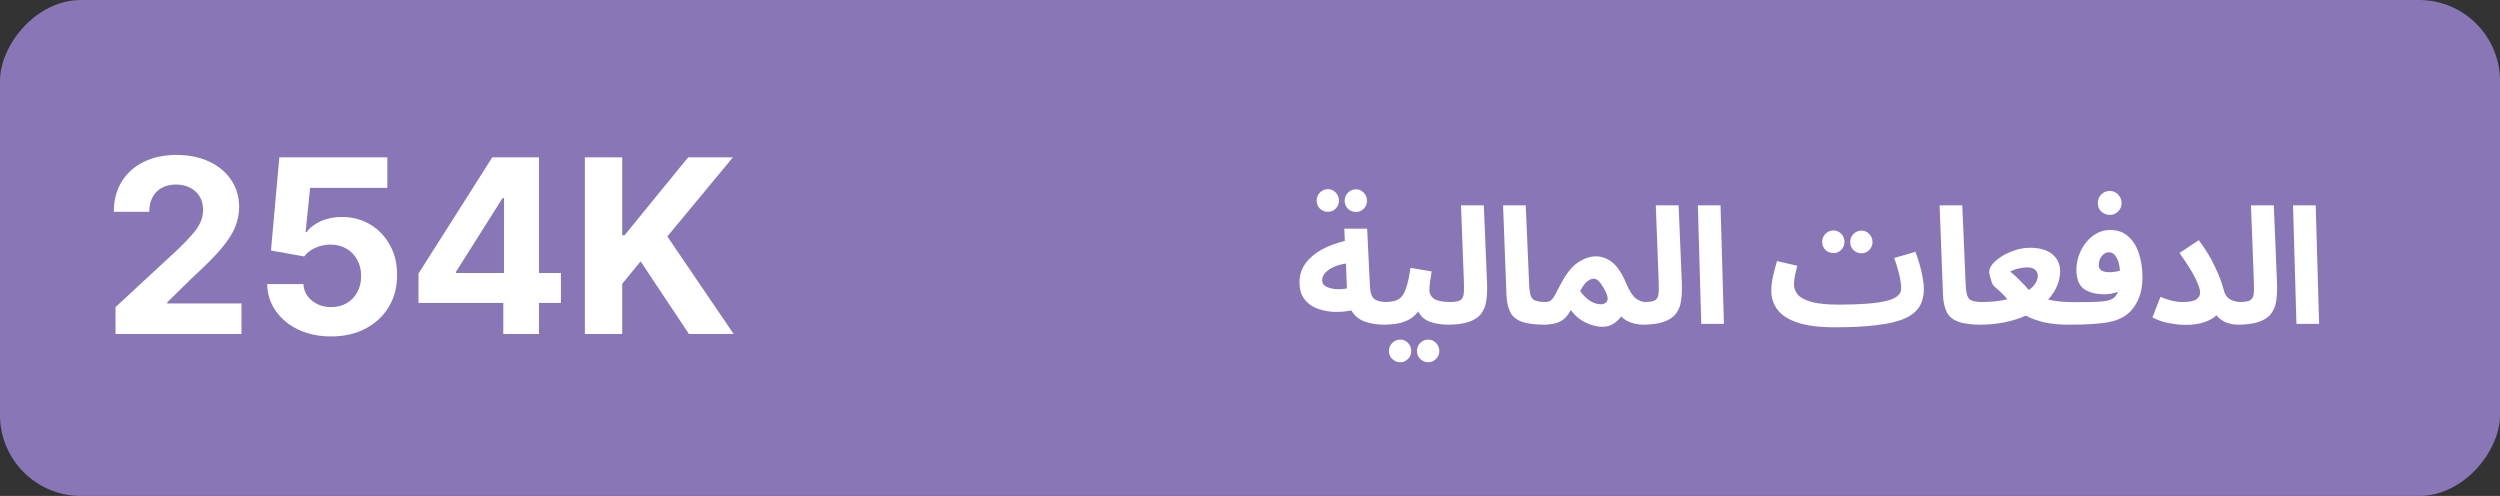
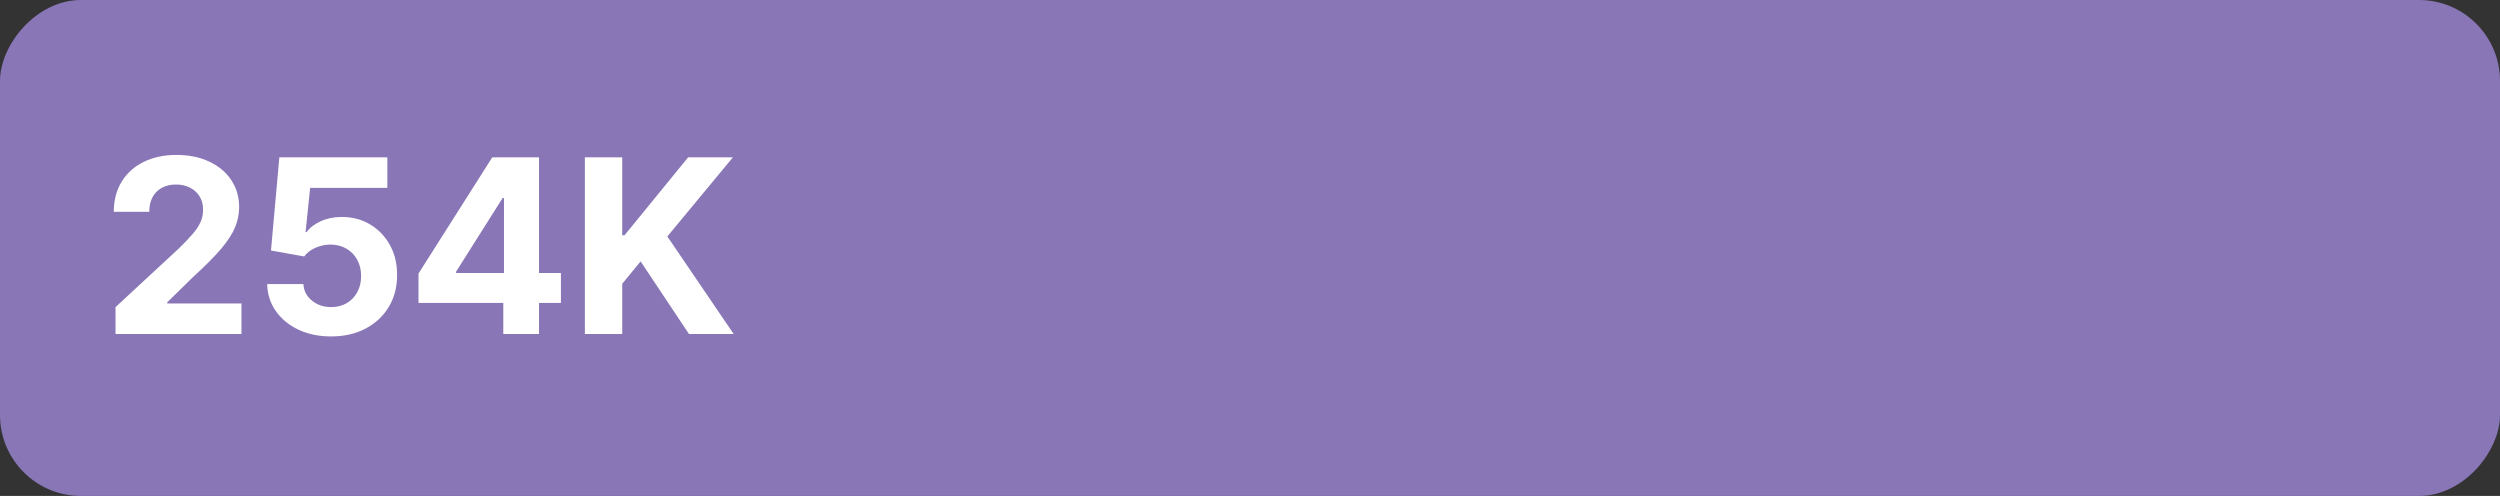
<svg xmlns="http://www.w3.org/2000/svg" width="247" height="49" viewBox="0 0 247 49" fill="none">
  <rect x="0" y="0" width="247" height="49" fill="#333333" stroke="none" />
  <rect width="247" height="49" rx="8" transform="matrix(-1 0 0 1 247 0)" fill="#8976B6" />
-   <path d="M136.851 32.08C136.051 32.08 135.368 31.973 134.803 31.76C134.238 31.547 133.811 31.184 133.523 30.672C132.851 30.8 132.206 30.843 131.587 30.8C130.968 30.747 130.419 30.613 129.939 30.4C129.459 30.176 129.08 29.861 128.803 29.456C128.526 29.04 128.387 28.528 128.387 27.92C128.387 27.205 128.579 26.581 128.963 26.048C129.358 25.504 129.891 25.045 130.563 24.672C131.246 24.299 132.014 24.011 132.867 23.808L132.819 22.592H135.075L135.347 28.256C135.379 28.907 135.523 29.333 135.779 29.536C136.046 29.739 136.456 29.84 137.011 29.84C137.416 29.84 137.704 29.947 137.875 30.16C138.046 30.363 138.131 30.619 138.131 30.928C138.131 31.259 138.019 31.536 137.795 31.76C137.582 31.973 137.267 32.08 136.851 32.08ZM130.627 27.712C130.627 27.957 130.744 28.149 130.979 28.288C131.224 28.427 131.534 28.517 131.907 28.56C132.28 28.592 132.67 28.571 133.075 28.496L132.979 26.032C132.254 26.149 131.678 26.363 131.251 26.672C130.835 26.981 130.627 27.328 130.627 27.712ZM131.203 20.928C130.894 20.928 130.627 20.821 130.403 20.608C130.19 20.384 130.083 20.123 130.083 19.824C130.083 19.515 130.19 19.248 130.403 19.024C130.627 18.8 130.894 18.688 131.203 18.688C131.502 18.688 131.758 18.8 131.971 19.024C132.184 19.248 132.291 19.515 132.291 19.824C132.291 20.123 132.184 20.384 131.971 20.608C131.758 20.821 131.502 20.928 131.203 20.928ZM133.971 20.944C133.662 20.944 133.395 20.837 133.171 20.624C132.958 20.4 132.851 20.139 132.851 19.84C132.851 19.531 132.958 19.264 133.171 19.04C133.395 18.816 133.662 18.704 133.971 18.704C134.27 18.704 134.526 18.816 134.739 19.04C134.952 19.264 135.059 19.531 135.059 19.84C135.059 20.139 134.952 20.4 134.739 20.624C134.526 20.837 134.27 20.944 133.971 20.944ZM136.651 32.08L136.811 29.84C137.195 29.84 137.526 29.803 137.803 29.728C138.08 29.653 138.315 29.504 138.507 29.28C138.699 29.045 138.859 28.704 138.987 28.256C139.126 27.808 139.248 27.211 139.355 26.464L141.451 26.816C141.408 27.061 141.36 27.355 141.307 27.696C141.254 28.037 141.227 28.352 141.227 28.64C141.227 29.024 141.387 29.323 141.707 29.536C142.027 29.739 142.576 29.84 143.355 29.84C143.76 29.84 144.048 29.947 144.219 30.16C144.39 30.363 144.475 30.619 144.475 30.928C144.475 31.259 144.363 31.536 144.139 31.76C143.926 31.973 143.611 32.08 143.195 32.08C142.448 32.08 141.808 31.984 141.275 31.792C140.752 31.6 140.368 31.259 140.123 30.768C139.835 31.152 139.494 31.44 139.099 31.632C138.715 31.813 138.31 31.936 137.883 32C137.467 32.053 137.056 32.08 136.651 32.08ZM141.115 35.792C140.806 35.792 140.539 35.68 140.315 35.456C140.102 35.243 139.995 34.987 139.995 34.688C139.995 34.379 140.102 34.112 140.315 33.888C140.539 33.664 140.806 33.552 141.115 33.552C141.414 33.552 141.67 33.664 141.883 33.888C142.096 34.112 142.203 34.379 142.203 34.688C142.203 34.987 142.096 35.243 141.883 35.456C141.67 35.68 141.414 35.792 141.115 35.792ZM138.347 35.792C138.038 35.792 137.771 35.68 137.547 35.456C137.334 35.243 137.227 34.987 137.227 34.688C137.227 34.379 137.334 34.112 137.547 33.888C137.771 33.664 138.038 33.552 138.347 33.552C138.646 33.552 138.902 33.664 139.115 33.888C139.328 34.112 139.435 34.379 139.435 34.688C139.435 34.987 139.328 35.243 139.115 35.456C138.902 35.68 138.646 35.792 138.347 35.792ZM143.003 32.08L143.163 29.84C143.654 29.84 144.006 29.792 144.219 29.696C144.433 29.589 144.561 29.397 144.603 29.12C144.646 28.832 144.657 28.416 144.635 27.872L144.347 20.288H146.603L146.923 28.032C146.945 28.651 146.918 29.211 146.843 29.712C146.779 30.203 146.614 30.624 146.347 30.976C146.091 31.328 145.691 31.6 145.147 31.792C144.614 31.984 143.899 32.08 143.003 32.08ZM152.631 32.08C151.639 32.08 150.871 31.979 150.327 31.776C149.794 31.573 149.42 31.259 149.207 30.832C148.994 30.395 148.871 29.845 148.839 29.184L148.503 20.288H150.743L151.079 28.112C151.1 28.603 151.154 28.971 151.239 29.216C151.324 29.461 151.484 29.627 151.719 29.712C151.964 29.797 152.322 29.84 152.791 29.84C153.196 29.84 153.484 29.947 153.655 30.16C153.836 30.363 153.927 30.619 153.927 30.928C153.927 31.259 153.815 31.536 153.591 31.76C153.367 31.973 153.047 32.08 152.631 32.08ZM152.458 32.08L152.618 29.84C152.885 29.84 153.088 29.787 153.226 29.68C153.365 29.573 153.504 29.387 153.642 29.12C153.781 28.853 153.973 28.491 154.218 28.032C154.752 27.019 155.317 26.315 155.914 25.92C156.522 25.525 157.109 25.328 157.674 25.328C158.261 25.328 158.8 25.525 159.29 25.92C159.792 26.304 160.261 27.019 160.698 28.064C161.008 28.779 161.317 29.253 161.626 29.488C161.936 29.723 162.261 29.84 162.602 29.84C163.008 29.84 163.296 29.947 163.466 30.16C163.637 30.363 163.722 30.619 163.722 30.928C163.722 31.259 163.61 31.536 163.386 31.76C163.162 31.973 162.848 32.08 162.442 32.08C161.973 32.08 161.541 32.011 161.146 31.872C160.752 31.733 160.426 31.531 160.17 31.264C159.989 31.531 159.738 31.771 159.418 31.984C159.109 32.187 158.73 32.288 158.282 32.288C158.016 32.288 157.701 32.235 157.338 32.128C156.986 32.032 156.618 31.867 156.234 31.632C155.861 31.387 155.514 31.056 155.194 30.64C154.896 31.195 154.538 31.573 154.122 31.776C153.717 31.979 153.162 32.08 152.458 32.08ZM156.122 28.752C156.336 29.083 156.629 29.387 157.002 29.664C157.386 29.931 157.786 30.064 158.202 30.064C158.416 30.064 158.592 29.984 158.73 29.824C158.869 29.653 158.874 29.403 158.746 29.072C158.672 28.88 158.565 28.667 158.426 28.432C158.298 28.187 158.149 27.979 157.978 27.808C157.818 27.627 157.642 27.536 157.45 27.536C157.248 27.536 157.029 27.632 156.794 27.824C156.57 28.016 156.346 28.325 156.122 28.752ZM162.248 32.08L162.408 29.84C162.899 29.84 163.251 29.792 163.464 29.696C163.678 29.589 163.806 29.397 163.848 29.12C163.891 28.832 163.902 28.416 163.88 27.872L163.592 20.288H165.848L166.168 28.032C166.19 28.651 166.163 29.211 166.088 29.712C166.024 30.203 165.859 30.624 165.592 30.976C165.336 31.328 164.936 31.6 164.392 31.792C163.859 31.984 163.144 32.08 162.248 32.08ZM168.084 32L167.748 20.288H169.988L170.324 32H168.084ZM181.277 32.336C179.752 32.336 178.525 32.181 177.597 31.872C176.68 31.563 176.018 31.136 175.613 30.592C175.208 30.048 175.005 29.429 175.005 28.736C175.005 28.235 175.069 27.723 175.197 27.2C175.325 26.667 175.448 26.197 175.565 25.792L177.565 26.256C177.49 26.555 177.416 26.875 177.341 27.216C177.277 27.547 177.245 27.84 177.245 28.096C177.245 28.491 177.384 28.843 177.661 29.152C177.949 29.451 178.418 29.685 179.069 29.856C179.72 30.016 180.594 30.096 181.693 30.096V30.144L181.709 30.096C183.778 30.096 185.314 29.979 186.317 29.744C187.33 29.509 187.837 29.099 187.837 28.512C187.837 28.128 187.773 27.669 187.645 27.136C187.517 26.592 187.352 26.043 187.149 25.488L189.245 24.88C189.384 25.243 189.517 25.643 189.645 26.08C189.773 26.507 189.874 26.939 189.949 27.376C190.034 27.803 190.077 28.203 190.077 28.576C190.077 29.237 189.933 29.808 189.645 30.288C189.357 30.757 188.877 31.147 188.205 31.456C187.544 31.755 186.648 31.973 185.517 32.112C184.386 32.261 182.978 32.336 181.293 32.336V32.32L181.277 32.336ZM181.149 25.008C180.84 25.008 180.573 24.901 180.349 24.688C180.136 24.464 180.029 24.203 180.029 23.904C180.029 23.595 180.136 23.328 180.349 23.104C180.573 22.88 180.84 22.768 181.149 22.768C181.448 22.768 181.704 22.88 181.917 23.104C182.13 23.328 182.237 23.595 182.237 23.904C182.237 24.203 182.13 24.464 181.917 24.688C181.704 24.901 181.448 25.008 181.149 25.008ZM183.917 25.024C183.608 25.024 183.341 24.917 183.117 24.704C182.904 24.48 182.797 24.219 182.797 23.92C182.797 23.611 182.904 23.344 183.117 23.12C183.341 22.896 183.608 22.784 183.917 22.784C184.216 22.784 184.472 22.896 184.685 23.12C184.898 23.344 185.005 23.611 185.005 23.92C185.005 24.219 184.898 24.48 184.685 24.704C184.472 24.917 184.216 25.024 183.917 25.024ZM195.761 32.08C194.769 32.08 194.001 31.979 193.457 31.776C192.924 31.573 192.551 31.259 192.337 30.832C192.124 30.395 192.001 29.845 191.969 29.184L191.633 20.288H193.873L194.209 28.112C194.231 28.603 194.284 28.971 194.369 29.216C194.455 29.461 194.615 29.627 194.849 29.712C195.095 29.797 195.452 29.84 195.921 29.84C196.327 29.84 196.615 29.947 196.785 30.16C196.967 30.363 197.057 30.619 197.057 30.928C197.057 31.259 196.945 31.536 196.721 31.76C196.497 31.973 196.177 32.08 195.761 32.08ZM195.525 32.08L195.685 29.84C196.197 29.84 196.671 29.819 197.109 29.776C197.557 29.723 197.967 29.653 198.341 29.568C198.117 29.312 197.882 29.067 197.637 28.832C197.391 28.597 197.173 28.4 196.981 28.24C196.927 28.197 196.863 28.085 196.789 27.904C196.725 27.712 196.666 27.515 196.613 27.312C196.559 27.099 196.533 26.949 196.533 26.864C196.533 26.619 196.645 26.357 196.869 26.08C197.103 25.803 197.413 25.547 197.797 25.312C198.191 25.067 198.623 24.869 199.093 24.72C199.573 24.56 200.058 24.48 200.549 24.48C201.53 24.48 202.271 24.693 202.773 25.12C203.285 25.547 203.541 26.107 203.541 26.8C203.541 27.28 203.439 27.76 203.237 28.24C203.045 28.72 202.751 29.173 202.357 29.6C202.687 29.675 203.039 29.733 203.413 29.776C203.786 29.819 204.17 29.84 204.565 29.84C204.97 29.84 205.258 29.947 205.429 30.16C205.61 30.363 205.701 30.619 205.701 30.928C205.701 31.259 205.589 31.536 205.365 31.76C205.141 31.973 204.821 32.08 204.405 32.08C203.498 32.08 202.698 32.005 202.005 31.856C201.311 31.696 200.693 31.472 200.149 31.184C199.541 31.461 198.847 31.68 198.069 31.84C197.301 32 196.453 32.08 195.525 32.08ZM198.613 26.832C198.879 27.045 199.178 27.317 199.509 27.648C199.85 27.979 200.165 28.315 200.453 28.656C201.039 28.219 201.333 27.744 201.333 27.232C201.333 27.019 201.253 26.832 201.093 26.672C200.933 26.501 200.645 26.416 200.229 26.416C200.015 26.416 199.754 26.453 199.445 26.528C199.135 26.592 198.858 26.693 198.613 26.832ZM204.222 32.08L204.382 29.856C205.268 29.856 205.977 29.851 206.51 29.84C207.054 29.829 207.476 29.808 207.774 29.776C208.084 29.733 208.313 29.685 208.462 29.632C208.612 29.568 208.74 29.499 208.846 29.424C208.932 29.36 209.006 29.28 209.07 29.184C209.145 29.088 209.209 28.971 209.262 28.832C208.825 28.992 208.372 29.072 207.902 29.072C207.06 29.072 206.388 28.896 205.886 28.544C205.396 28.181 205.15 27.547 205.15 26.64C205.15 26.171 205.23 25.707 205.39 25.248C205.55 24.779 205.78 24.357 206.078 23.984C206.377 23.6 206.729 23.296 207.134 23.072C207.54 22.837 207.988 22.72 208.478 22.72C209.204 22.72 209.801 22.933 210.27 23.36C210.75 23.776 211.102 24.341 211.326 25.056C211.561 25.76 211.678 26.544 211.678 27.408C211.678 28.165 211.566 28.827 211.342 29.392C211.118 29.947 210.852 30.384 210.542 30.704C210.286 30.971 209.993 31.195 209.662 31.376C209.332 31.557 208.926 31.701 208.446 31.808C207.977 31.904 207.396 31.973 206.702 32.016C206.02 32.059 205.193 32.08 204.222 32.08ZM207.358 26.208C207.358 26.667 207.716 26.896 208.43 26.896C208.772 26.896 209.113 26.843 209.454 26.736C209.401 26.149 209.278 25.701 209.086 25.392C208.894 25.083 208.649 24.928 208.35 24.928C208.094 24.928 207.865 25.051 207.662 25.296C207.46 25.531 207.358 25.835 207.358 26.208ZM208.446 21.232C208.116 21.232 207.833 21.12 207.598 20.896C207.374 20.672 207.262 20.395 207.262 20.064C207.262 19.733 207.374 19.451 207.598 19.216C207.833 18.981 208.116 18.864 208.446 18.864C208.766 18.864 209.038 18.981 209.262 19.216C209.497 19.451 209.614 19.733 209.614 20.064C209.614 20.395 209.497 20.672 209.262 20.896C209.038 21.12 208.766 21.232 208.446 21.232ZM215.594 29.84C216.309 29.84 216.783 29.749 217.018 29.568C217.253 29.376 217.37 29.163 217.37 28.928C217.37 28.672 217.295 28.373 217.146 28.032C217.007 27.691 216.831 27.333 216.618 26.96C216.405 26.587 216.181 26.229 215.946 25.888C215.722 25.547 215.519 25.248 215.338 24.992L217.242 23.728C217.935 24.656 218.479 25.557 218.874 26.432C219.279 27.296 219.546 28 219.674 28.544C219.791 29.056 220.015 29.403 220.346 29.584C220.677 29.755 221.023 29.84 221.386 29.84C221.791 29.84 222.079 29.947 222.25 30.16C222.431 30.363 222.522 30.619 222.522 30.928C222.522 31.259 222.41 31.536 222.186 31.76C221.973 31.973 221.653 32.08 221.226 32.08C220.223 32.08 219.477 31.771 218.986 31.152C218.698 31.429 218.293 31.659 217.77 31.84C217.247 32.011 216.629 32.096 215.914 32.096C215.423 32.096 214.874 32.037 214.266 31.92C213.669 31.803 213.135 31.616 212.666 31.36L213.45 29.328C213.845 29.499 214.223 29.627 214.586 29.712C214.959 29.797 215.295 29.84 215.594 29.84ZM221.052 32.08L221.212 29.84C221.703 29.84 222.055 29.792 222.268 29.696C222.481 29.589 222.609 29.397 222.652 29.12C222.695 28.832 222.705 28.416 222.684 27.872L222.396 20.288H224.652L224.972 28.032C224.993 28.651 224.967 29.211 224.892 29.712C224.828 30.203 224.663 30.624 224.396 30.976C224.14 31.328 223.74 31.6 223.196 31.792C222.663 31.984 221.948 32.08 221.052 32.08ZM226.888 32L226.552 20.288H228.792L229.128 32H226.888Z" fill="white" />
  <path d="M11.415 33V30.341L17.628 24.588C18.156 24.077 18.599 23.616 18.957 23.207C19.321 22.798 19.597 22.398 19.784 22.006C19.972 21.608 20.065 21.179 20.065 20.719C20.065 20.207 19.949 19.767 19.716 19.398C19.483 19.023 19.165 18.736 18.761 18.537C18.358 18.332 17.901 18.23 17.389 18.23C16.855 18.23 16.389 18.338 15.992 18.554C15.594 18.77 15.287 19.079 15.071 19.483C14.855 19.886 14.747 20.366 14.747 20.923H11.244C11.244 19.781 11.503 18.79 12.02 17.949C12.537 17.108 13.261 16.457 14.193 15.997C15.125 15.537 16.199 15.307 17.415 15.307C18.665 15.307 19.753 15.528 20.679 15.972C21.611 16.409 22.335 17.017 22.852 17.796C23.369 18.574 23.628 19.466 23.628 20.472C23.628 21.131 23.497 21.781 23.236 22.423C22.98 23.065 22.523 23.778 21.864 24.562C21.204 25.341 20.276 26.276 19.077 27.366L16.528 29.864V29.983H23.858V33H11.415ZM32.712 33.239C31.508 33.239 30.434 33.017 29.491 32.574C28.553 32.131 27.809 31.52 27.258 30.741C26.707 29.963 26.42 29.071 26.397 28.065H29.977C30.017 28.741 30.301 29.29 30.829 29.71C31.357 30.131 31.985 30.341 32.712 30.341C33.292 30.341 33.803 30.213 34.247 29.957C34.696 29.696 35.045 29.335 35.295 28.875C35.551 28.409 35.678 27.875 35.678 27.273C35.678 26.659 35.548 26.119 35.286 25.653C35.031 25.188 34.676 24.824 34.221 24.562C33.767 24.301 33.247 24.168 32.661 24.162C32.15 24.162 31.653 24.267 31.17 24.477C30.693 24.688 30.32 24.974 30.053 25.338L26.772 24.75L27.599 15.546H38.269V18.562H30.642L30.19 22.935H30.292C30.599 22.503 31.062 22.145 31.681 21.861C32.301 21.577 32.994 21.435 33.761 21.435C34.812 21.435 35.749 21.682 36.573 22.176C37.397 22.671 38.048 23.349 38.525 24.213C39.002 25.071 39.238 26.06 39.232 27.179C39.238 28.355 38.965 29.401 38.414 30.315C37.869 31.224 37.105 31.94 36.122 32.463C35.144 32.98 34.008 33.239 32.712 33.239ZM41.348 29.932V27.026L48.635 15.546H51.14V19.568H49.657L45.063 26.838V26.974H55.419V29.932H41.348ZM49.725 33V29.046L49.794 27.759V15.546H53.254V33H49.725ZM57.785 33V15.546H61.476V23.241H61.706L67.987 15.546H72.41L65.933 23.361L72.487 33H68.072L63.291 25.824L61.476 28.04V33H57.785Z" fill="white" />
</svg>